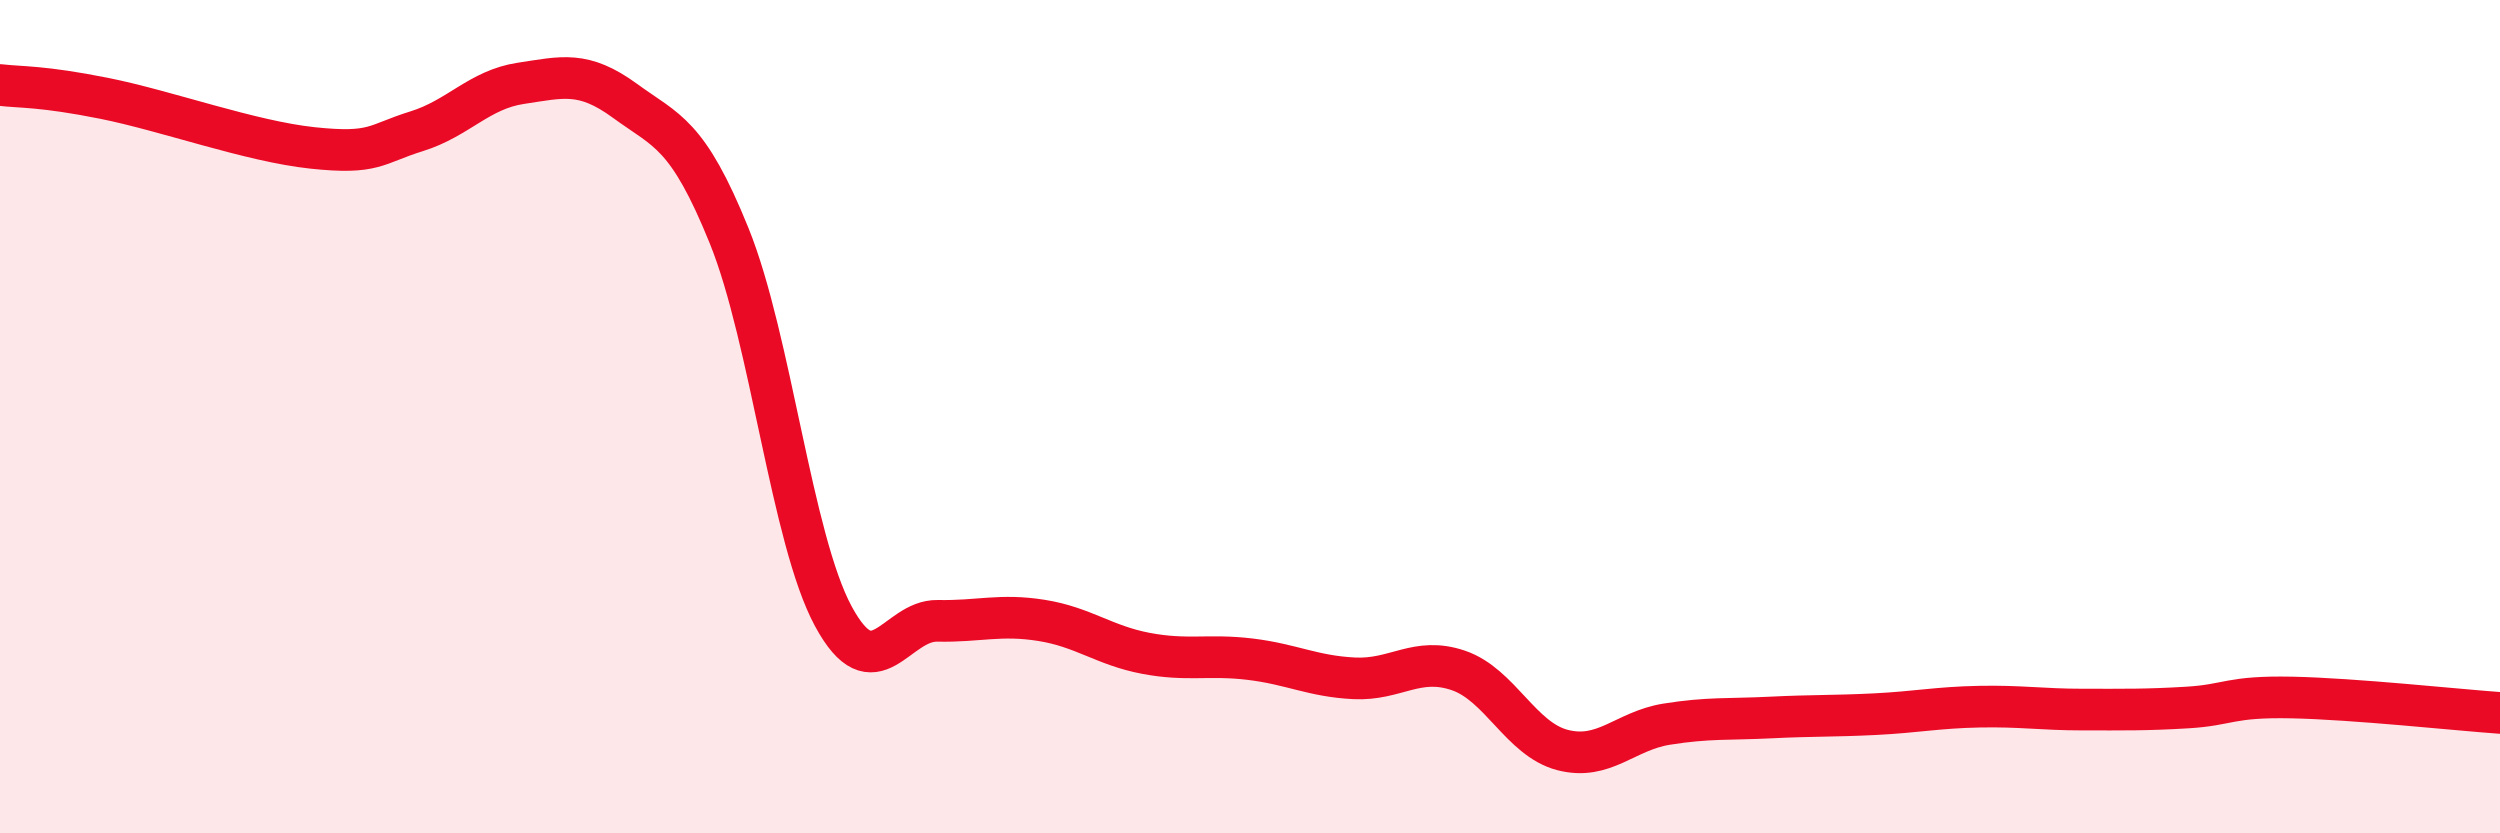
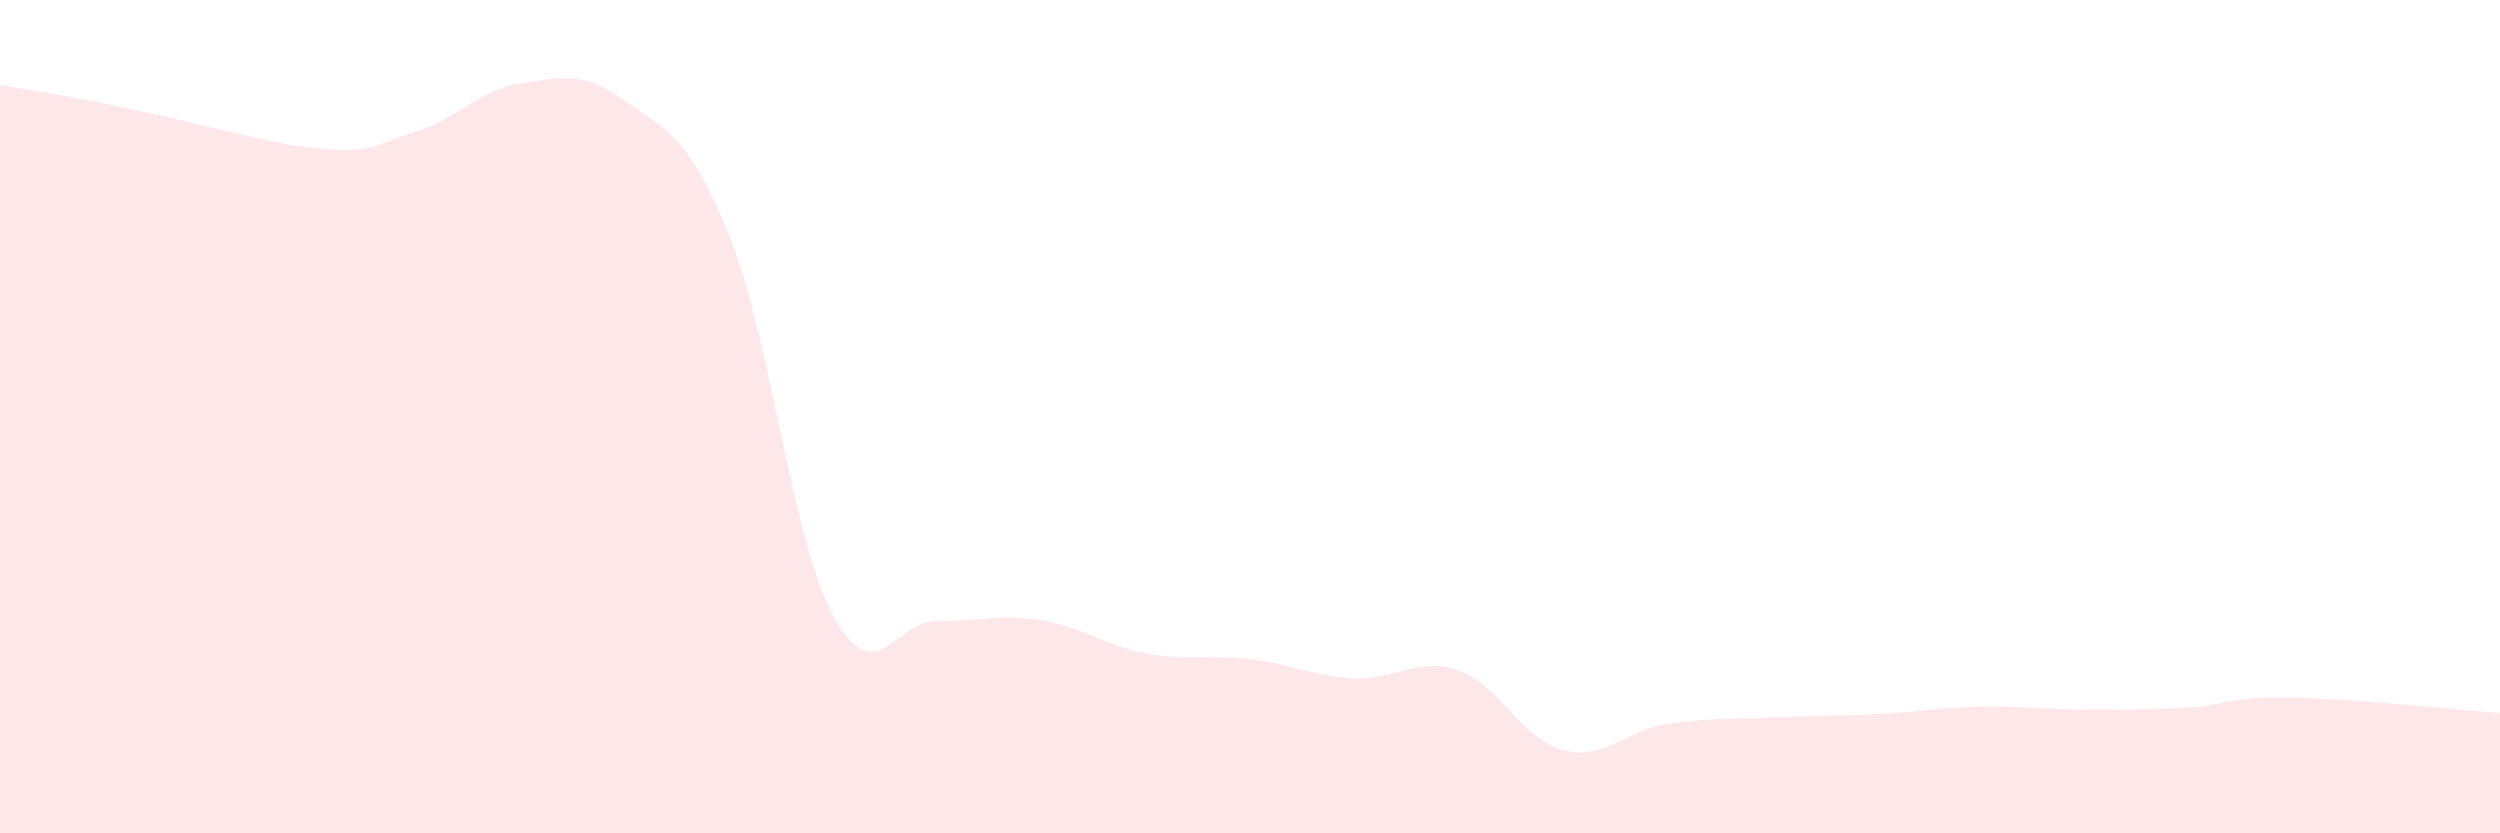
<svg xmlns="http://www.w3.org/2000/svg" width="60" height="20" viewBox="0 0 60 20">
-   <path d="M 0,2.04 C 0.5,2.1 1,2.06 2.5,2.36 C 4,2.66 6,3.39 7.5,3.55 C 9,3.71 9,3.46 10,3.15 C 11,2.84 11.5,2.15 12.5,2 C 13.5,1.85 14,1.69 15,2.42 C 16,3.15 16.5,3.19 17.5,5.66 C 18.5,8.13 19,12.94 20,14.79 C 21,16.64 21.5,14.88 22.5,14.9 C 23.5,14.92 24,14.73 25,14.89 C 26,15.05 26.5,15.49 27.5,15.68 C 28.5,15.87 29,15.7 30,15.82 C 31,15.94 31.5,16.23 32.5,16.28 C 33.5,16.33 34,15.75 35,16.09 C 36,16.43 36.5,17.74 37.5,18 C 38.5,18.26 39,17.54 40,17.38 C 41,17.22 41.5,17.27 42.5,17.22 C 43.5,17.17 44,17.19 45,17.14 C 46,17.09 46.5,16.98 47.5,16.96 C 48.5,16.94 49,17.03 50,17.03 C 51,17.03 51.5,17.04 52.5,16.98 C 53.5,16.92 53.5,16.71 55,16.74 C 56.5,16.77 59,17.04 60,17.11L60 20L0 20Z" fill="#EB0A25" opacity="0.1" stroke-linecap="round" stroke-linejoin="round" />
-   <path d="M 0,2.04 C 0.5,2.1 1,2.06 2.5,2.36 C 4,2.66 6,3.39 7.5,3.55 C 9,3.71 9,3.46 10,3.15 C 11,2.84 11.5,2.15 12.5,2 C 13.5,1.85 14,1.69 15,2.42 C 16,3.15 16.5,3.19 17.5,5.66 C 18.5,8.13 19,12.94 20,14.79 C 21,16.64 21.5,14.88 22.5,14.9 C 23.5,14.92 24,14.73 25,14.89 C 26,15.05 26.5,15.49 27.5,15.68 C 28.5,15.87 29,15.7 30,15.82 C 31,15.94 31.5,16.23 32.5,16.28 C 33.5,16.33 34,15.75 35,16.09 C 36,16.43 36.5,17.74 37.5,18 C 38.5,18.26 39,17.54 40,17.38 C 41,17.22 41.5,17.27 42.5,17.22 C 43.5,17.17 44,17.19 45,17.14 C 46,17.09 46.5,16.98 47.5,16.96 C 48.5,16.94 49,17.03 50,17.03 C 51,17.03 51.5,17.04 52.5,16.98 C 53.5,16.92 53.5,16.71 55,16.74 C 56.5,16.77 59,17.04 60,17.11" stroke="#EB0A25" stroke-width="1" fill="none" stroke-linecap="round" stroke-linejoin="round" />
+   <path d="M 0,2.04 C 4,2.66 6,3.39 7.5,3.55 C 9,3.71 9,3.46 10,3.15 C 11,2.84 11.5,2.15 12.5,2 C 13.5,1.85 14,1.69 15,2.42 C 16,3.15 16.5,3.19 17.5,5.66 C 18.5,8.13 19,12.94 20,14.79 C 21,16.64 21.5,14.88 22.5,14.9 C 23.5,14.92 24,14.73 25,14.89 C 26,15.05 26.5,15.49 27.5,15.68 C 28.5,15.87 29,15.7 30,15.82 C 31,15.94 31.5,16.23 32.5,16.28 C 33.5,16.33 34,15.75 35,16.09 C 36,16.43 36.5,17.74 37.5,18 C 38.5,18.26 39,17.54 40,17.38 C 41,17.22 41.5,17.27 42.5,17.22 C 43.5,17.17 44,17.19 45,17.14 C 46,17.09 46.5,16.98 47.5,16.96 C 48.5,16.94 49,17.03 50,17.03 C 51,17.03 51.5,17.04 52.5,16.98 C 53.5,16.92 53.5,16.71 55,16.74 C 56.5,16.77 59,17.04 60,17.11L60 20L0 20Z" fill="#EB0A25" opacity="0.1" stroke-linecap="round" stroke-linejoin="round" />
</svg>